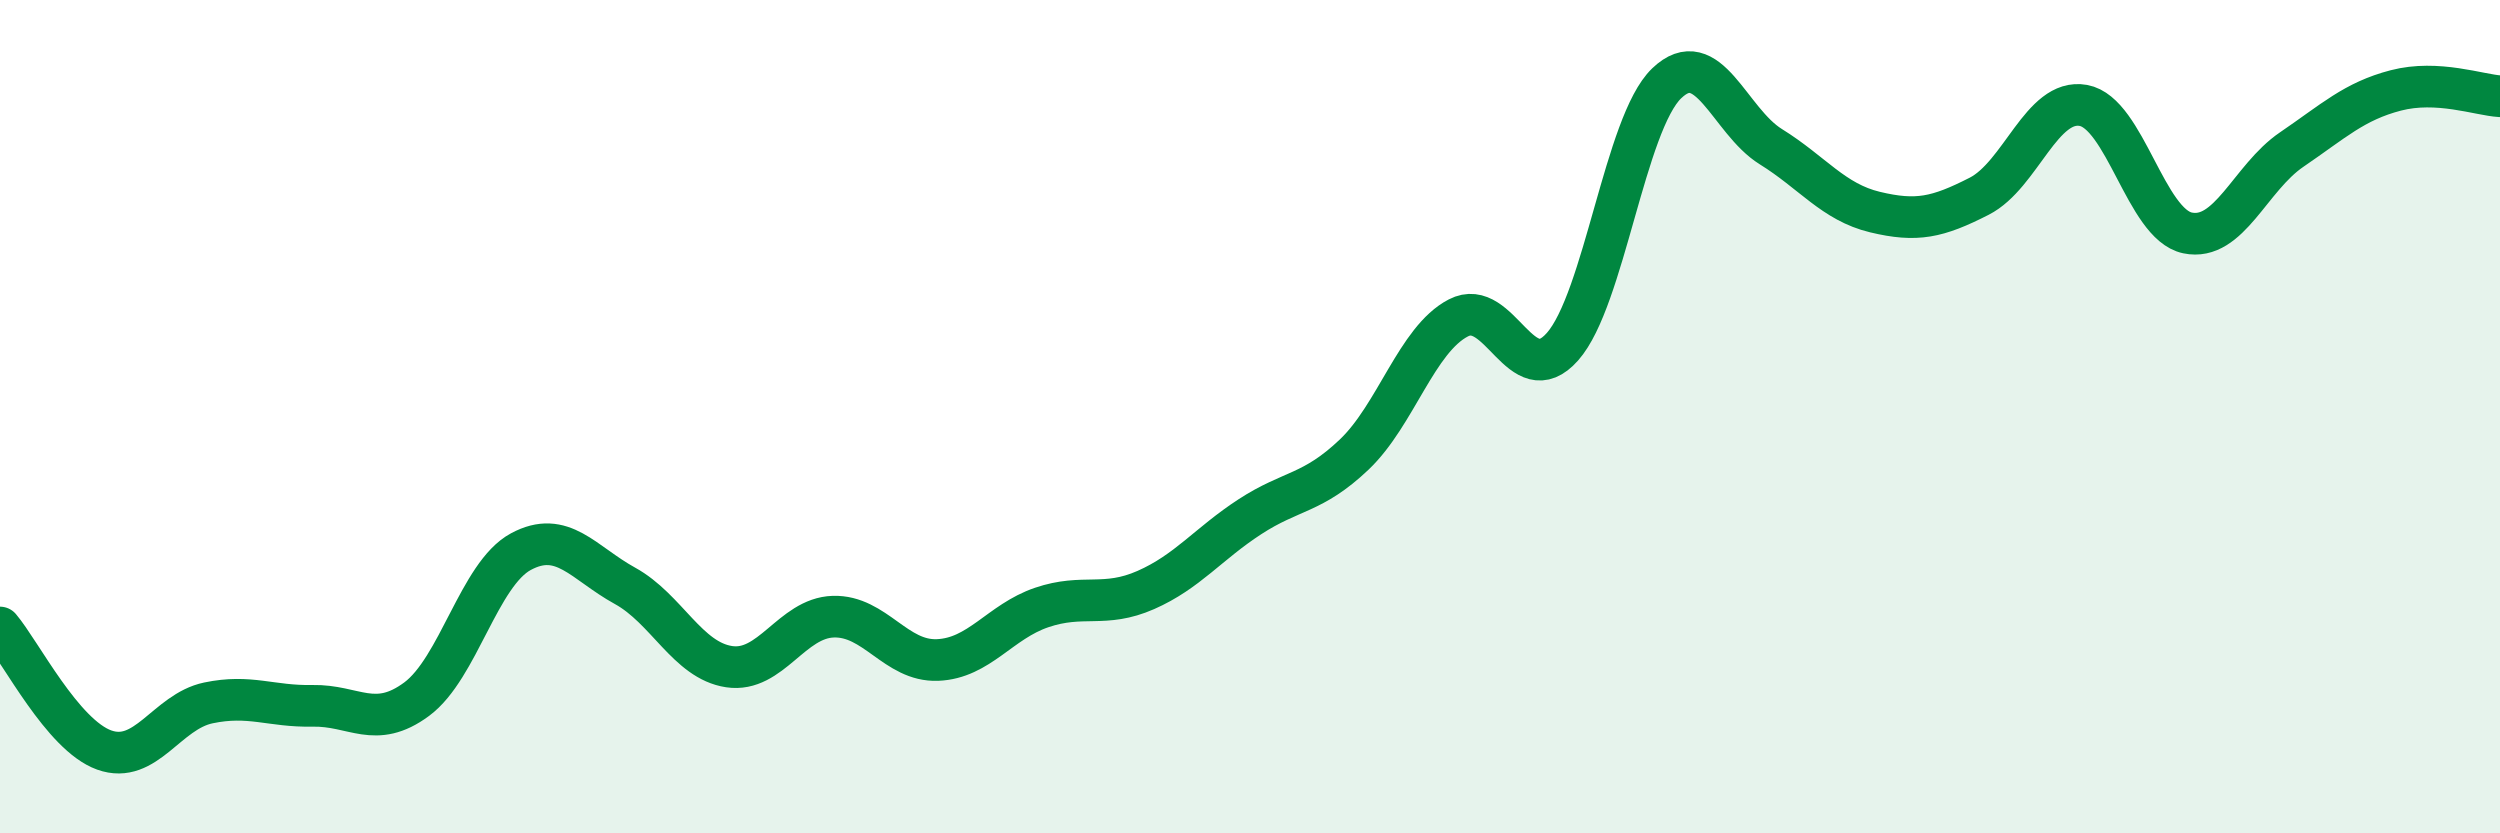
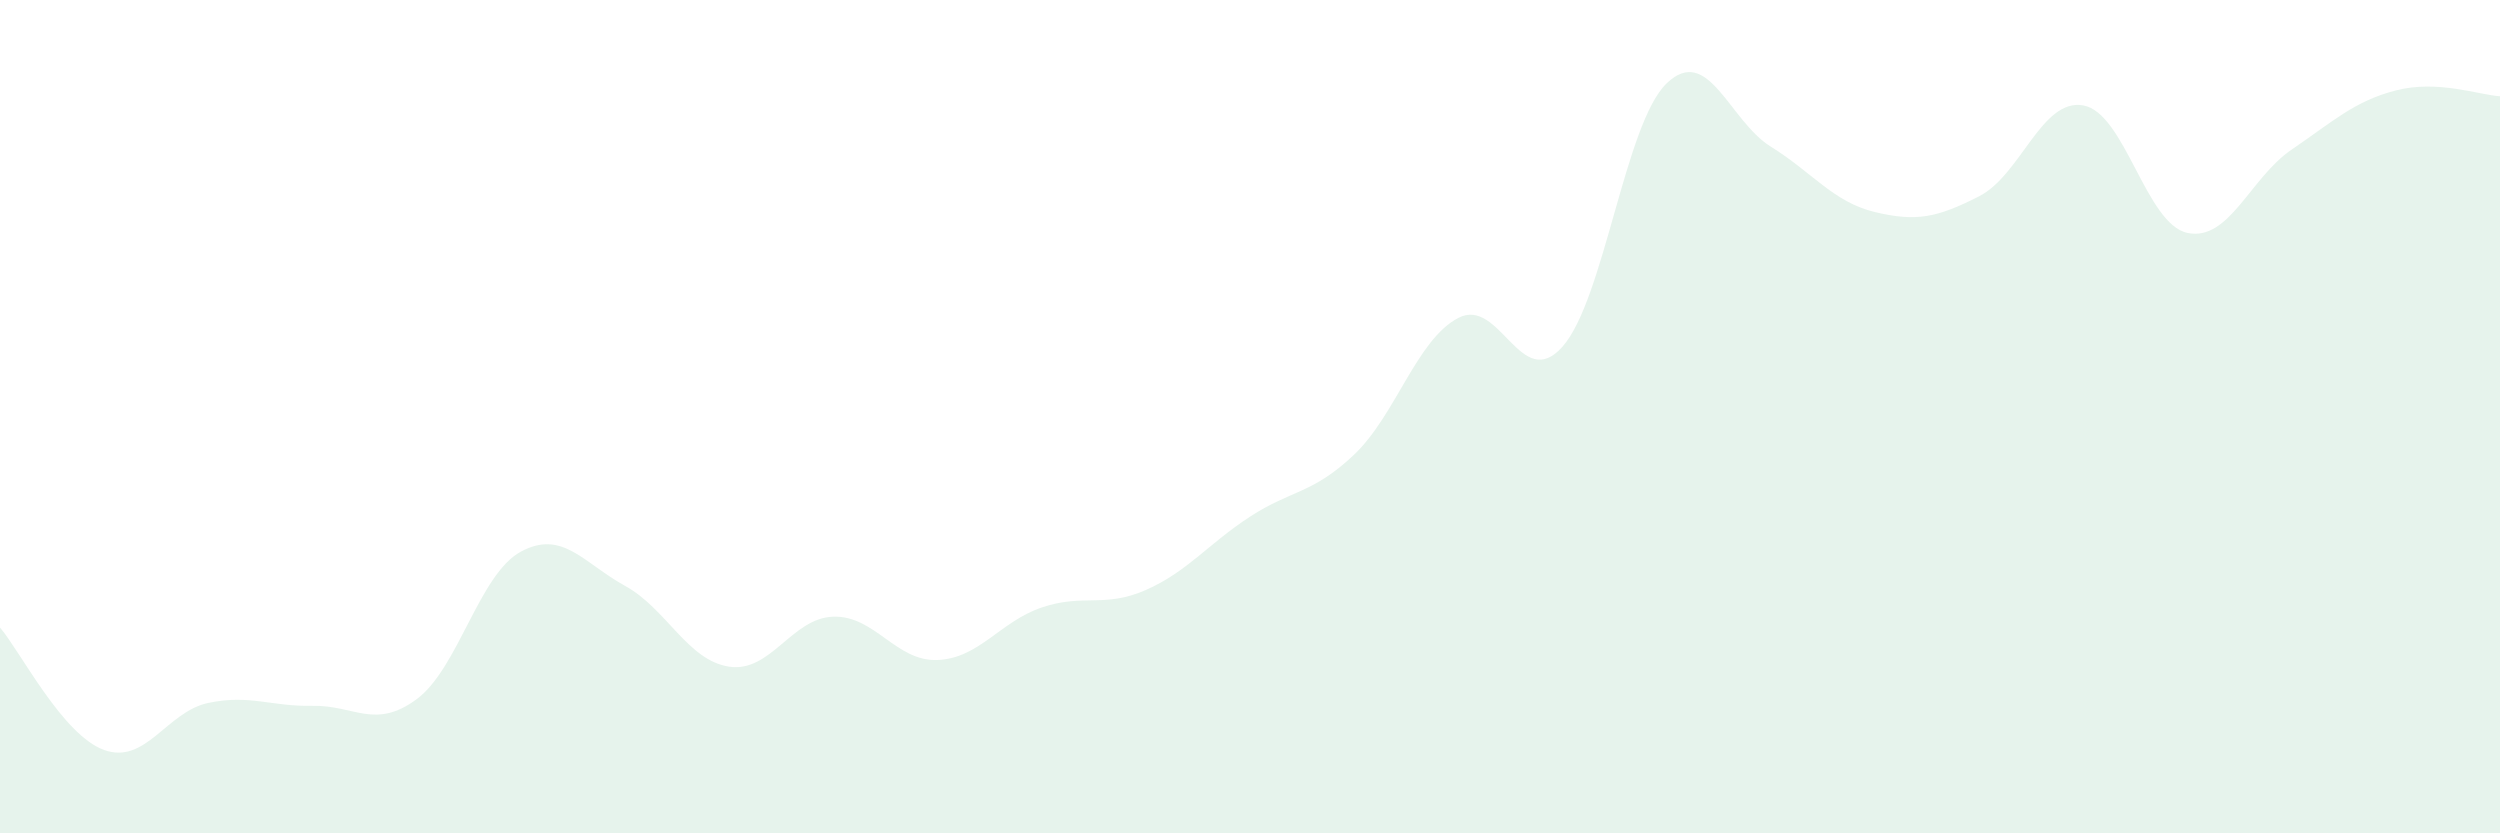
<svg xmlns="http://www.w3.org/2000/svg" width="60" height="20" viewBox="0 0 60 20">
  <path d="M 0,15.06 C 0.5,15.65 1.5,17.64 2.5,18 C 3.5,18.36 4,17.08 5,16.87 C 6,16.66 6.5,16.96 7.5,16.94 C 8.5,16.92 9,17.52 10,16.78 C 11,16.04 11.5,13.78 12.5,13.24 C 13.5,12.7 14,13.51 15,14.06 C 16,14.61 16.5,15.85 17.5,16 C 18.5,16.15 19,14.83 20,14.8 C 21,14.77 21.5,15.88 22.5,15.84 C 23.5,15.8 24,14.92 25,14.58 C 26,14.24 26.5,14.6 27.5,14.16 C 28.5,13.72 29,13.05 30,12.4 C 31,11.75 31.5,11.86 32.5,10.91 C 33.5,9.96 34,8.15 35,7.63 C 36,7.11 36.5,9.45 37.5,8.32 C 38.5,7.19 39,2.96 40,2 C 41,1.04 41.5,2.9 42.5,3.52 C 43.5,4.14 44,4.85 45,5.09 C 46,5.33 46.5,5.22 47.5,4.71 C 48.5,4.2 49,2.35 50,2.53 C 51,2.71 51.5,5.38 52.5,5.59 C 53.5,5.8 54,4.27 55,3.59 C 56,2.91 56.5,2.43 57.5,2.17 C 58.5,1.91 59.5,2.28 60,2.31L60 20L0 20Z" fill="#008740" opacity="0.1" stroke-linecap="round" stroke-linejoin="round" />
-   <path d="M 0,15.06 C 0.5,15.65 1.5,17.64 2.5,18 C 3.5,18.36 4,17.08 5,16.87 C 6,16.66 6.5,16.96 7.5,16.94 C 8.5,16.92 9,17.52 10,16.78 C 11,16.04 11.5,13.78 12.5,13.24 C 13.5,12.7 14,13.51 15,14.06 C 16,14.61 16.5,15.85 17.5,16 C 18.5,16.15 19,14.83 20,14.8 C 21,14.77 21.5,15.88 22.5,15.84 C 23.5,15.8 24,14.92 25,14.58 C 26,14.24 26.5,14.6 27.5,14.16 C 28.5,13.72 29,13.05 30,12.4 C 31,11.75 31.5,11.86 32.5,10.91 C 33.5,9.96 34,8.15 35,7.63 C 36,7.11 36.5,9.45 37.5,8.32 C 38.5,7.19 39,2.96 40,2 C 41,1.04 41.5,2.9 42.5,3.52 C 43.5,4.14 44,4.85 45,5.09 C 46,5.33 46.5,5.22 47.5,4.71 C 48.5,4.2 49,2.35 50,2.53 C 51,2.71 51.5,5.38 52.5,5.59 C 53.5,5.8 54,4.27 55,3.59 C 56,2.91 56.5,2.43 57.5,2.17 C 58.5,1.91 59.5,2.28 60,2.31" stroke="#008740" stroke-width="1" fill="none" stroke-linecap="round" stroke-linejoin="round" />
</svg>